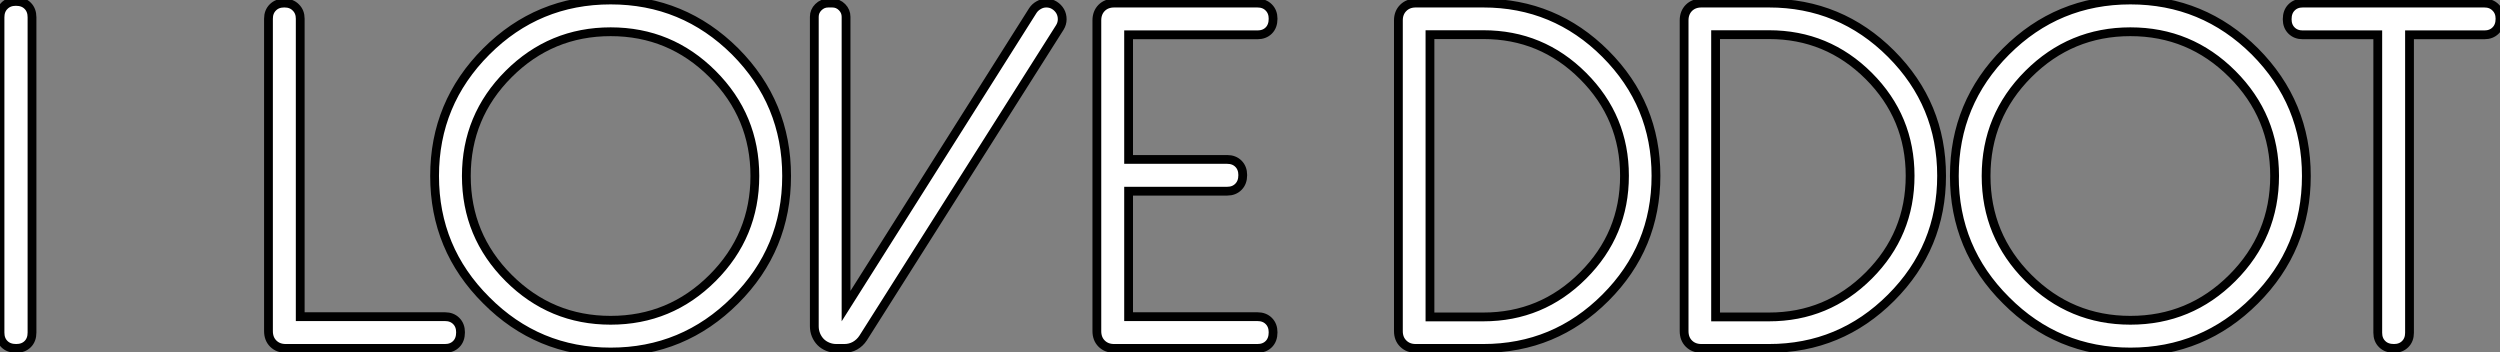
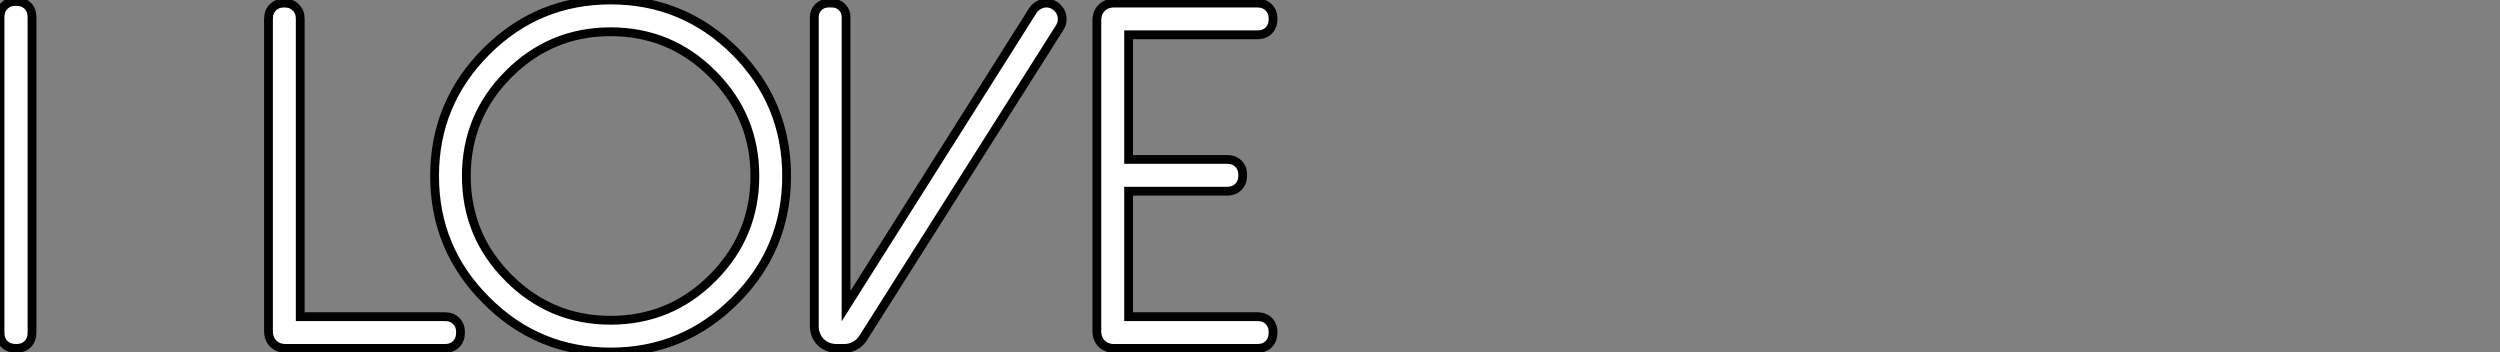
<svg xmlns="http://www.w3.org/2000/svg" viewBox="1.09 -39.62 284.29 40.03">
  <rect x="1.09" y="-39.62" width="284.29" height="40.03" fill="#808080" stroke="none" />
  <path d="M1.09-1.80L1.09-37.65Q1.09-38.47 1.59-38.96Q2.08-39.46 2.90-39.46L2.90-39.46Q3.75-39.46 4.24-38.96Q4.73-38.47 4.73-37.65L4.73-37.65L4.73-1.80Q4.73-0.98 4.24-0.49Q3.75 0 2.93 0L2.93 0Q2.08 0 1.59-0.49Q1.09-0.98 1.09-1.80L1.09-1.80Z" fill="white" stroke="black" transform="scale(1,1)" />
  <path d="M33.39-39.27L33.45-39.27Q34.24-39.27 34.73-38.77Q35.23-38.28 35.23-37.49L35.23-37.49L35.23-3.61L51.69-3.61Q52.48-3.61 52.97-3.12Q53.46-2.63 53.46-1.83L53.46-1.83Q53.46-0.98 52.97-0.49Q52.48 0 51.69 0L51.69 0L33.59 0Q32.71 0 32.16-0.55Q31.62-1.09 31.62-1.97L31.62-1.97L31.62-37.49Q31.62-38.28 32.11-38.77Q32.60-39.27 33.39-39.27L33.39-39.27ZM58.93-31.20L58.93-31.20Q54.12-26.39 54.12-19.61L54.12-19.61Q54.12-12.82 58.93-8.01L58.93-8.01Q63.75-3.20 70.53-3.20L70.53-3.20Q77.31-3.20 82.12-8.01L82.12-8.01Q86.93-12.82 86.93-19.61L86.93-19.61Q86.93-26.39 82.12-31.20L82.12-31.20Q77.31-36.01 70.53-36.01L70.53-36.01Q63.75-36.01 58.93-31.20ZM56.39-5.47L56.39-5.47Q50.51-11.32 50.51-19.61L50.51-19.61Q50.51-27.89 56.39-33.77L56.39-33.77Q62.24-39.62 70.53-39.62L70.53-39.62Q78.81-39.62 84.69-33.77L84.69-33.77Q90.54-27.89 90.54-19.61L90.54-19.61Q90.54-11.32 84.69-5.47L84.69-5.47Q78.81 0.41 70.53 0.41L70.53 0.41Q62.24 0.41 56.39-5.47ZM121.61-36.50L121.61-36.50L99.24-1.18Q98.88-0.63 98.32-0.31Q97.76 0 97.11 0L97.11 0L96.20 0Q95.68 0 95.22-0.19Q94.75-0.38 94.41-0.72Q94.07-1.07 93.88-1.53Q93.69-2.00 93.69-2.52L93.69-2.52L93.69-37.71Q93.69-38.34 94.15-38.80Q94.62-39.27 95.27-39.27L95.27-39.27L95.74-39.27Q96.39-39.27 96.85-38.80Q97.30-38.34 97.30-37.71L97.30-37.71L97.30-4.81L118.54-38.42Q118.79-38.80 119.20-39.03Q119.61-39.27 120.07-39.27L120.07-39.27Q120.59-39.27 121.00-39.01Q121.41-38.75 121.65-38.34Q121.88-37.93 121.88-37.43Q121.88-36.94 121.61-36.50ZM127.79-39.27L144.08-39.27Q144.88-39.27 145.37-38.77Q145.86-38.28 145.86-37.49L145.86-37.49Q145.86-36.64 145.37-36.15Q144.88-35.66 144.08-35.66L144.08-35.66L129.43-35.66L129.43-21.49L140.64-21.49Q141.43-21.49 141.92-21Q142.41-20.51 142.41-19.71L142.41-19.71Q142.41-18.87 141.92-18.38Q141.43-17.88 140.64-17.88L140.64-17.88L129.43-17.88L129.43-3.61L144.08-3.61Q144.88-3.61 145.37-3.12Q145.86-2.63 145.86-1.83L145.86-1.83Q145.86-0.98 145.37-0.49Q144.88 0 144.08 0L144.08 0L127.79 0Q126.91 0 126.36-0.55Q125.82-1.09 125.82-1.97L125.82-1.97L125.82-37.30Q125.82-38.17 126.36-38.72Q126.91-39.27 127.79-39.27L127.79-39.27Z" fill="white" stroke="black" transform="scale(1,1)" />
-   <path d="M163.70-35.68L163.70-3.58L169.77-3.58Q176.41-3.58 181.11-8.29L181.11-8.29Q185.82-12.99 185.82-19.63L185.82-19.63Q185.82-26.28 181.11-30.98L181.11-30.98Q176.41-35.68 169.77-35.68L169.77-35.68L163.70-35.68ZM169.77 0L162.08 0Q161.21 0 160.66-0.55Q160.11-1.09 160.11-1.97L160.11-1.97L160.11-37.30Q160.11-38.17 160.66-38.72Q161.21-39.27 162.08-39.27L162.08-39.27L169.77-39.27Q177.89-39.27 183.66-33.50L183.66-33.50Q189.40-27.75 189.40-19.63L189.40-19.63Q189.40-11.51 183.66-5.77L183.66-5.77Q177.89 0 169.77 0L169.77 0ZM196.18-35.68L196.18-3.58L202.25-3.58Q208.89-3.58 213.60-8.29L213.60-8.29Q218.30-12.99 218.30-19.63L218.30-19.63Q218.30-26.28 213.60-30.98L213.60-30.98Q208.89-35.68 202.25-35.68L202.25-35.68L196.18-35.68ZM202.25 0L194.57 0Q193.69 0 193.14-0.55Q192.60-1.09 192.60-1.97L192.60-1.97L192.60-37.30Q192.60-38.17 193.14-38.72Q193.69-39.27 194.57-39.27L194.57-39.27L202.25-39.27Q210.37-39.27 216.14-33.50L216.14-33.50Q221.88-27.75 221.88-19.63L221.88-19.63Q221.88-11.51 216.14-5.77L216.14-5.77Q210.37 0 202.25 0L202.25 0ZM231.75-31.20L231.75-31.20Q226.94-26.39 226.94-19.61L226.94-19.61Q226.94-12.82 231.75-8.01L231.75-8.01Q236.57-3.20 243.35-3.20L243.35-3.20Q250.13-3.20 254.94-8.01L254.94-8.01Q259.75-12.82 259.75-19.61L259.75-19.61Q259.75-26.39 254.94-31.20L254.94-31.20Q250.13-36.01 243.35-36.01L243.35-36.01Q236.57-36.01 231.75-31.20ZM229.21-5.47L229.21-5.47Q223.33-11.32 223.33-19.61L223.33-19.61Q223.33-27.89 229.21-33.77L229.21-33.77Q235.06-39.62 243.35-39.62L243.35-39.62Q251.63-39.62 257.51-33.77L257.51-33.77Q263.36-27.89 263.36-19.61L263.36-19.61Q263.36-11.32 257.51-5.47L257.51-5.47Q251.63 0.41 243.35 0.41L243.35 0.41Q235.06 0.41 229.21-5.47ZM262.95-39.27L283.60-39.27Q284.39-39.27 284.88-38.77Q285.38-38.28 285.38-37.49L285.38-37.49Q285.38-36.64 284.88-36.15Q284.39-35.66 283.60-35.66L283.60-35.66L275.09-35.66L275.09-1.78Q275.09-0.98 274.60-0.49Q274.11 0 273.32 0L273.32 0Q272.47 0 271.98-0.49Q271.48-0.98 271.48-1.78L271.48-1.78L271.48-35.66L262.95-35.66Q262.16-35.66 261.67-36.15Q261.18-36.64 261.18-37.43L261.18-37.43Q261.18-38.28 261.67-38.77Q262.16-39.27 262.95-39.27L262.95-39.27Z" fill="white" stroke="black" transform="scale(1,1)" />
</svg>